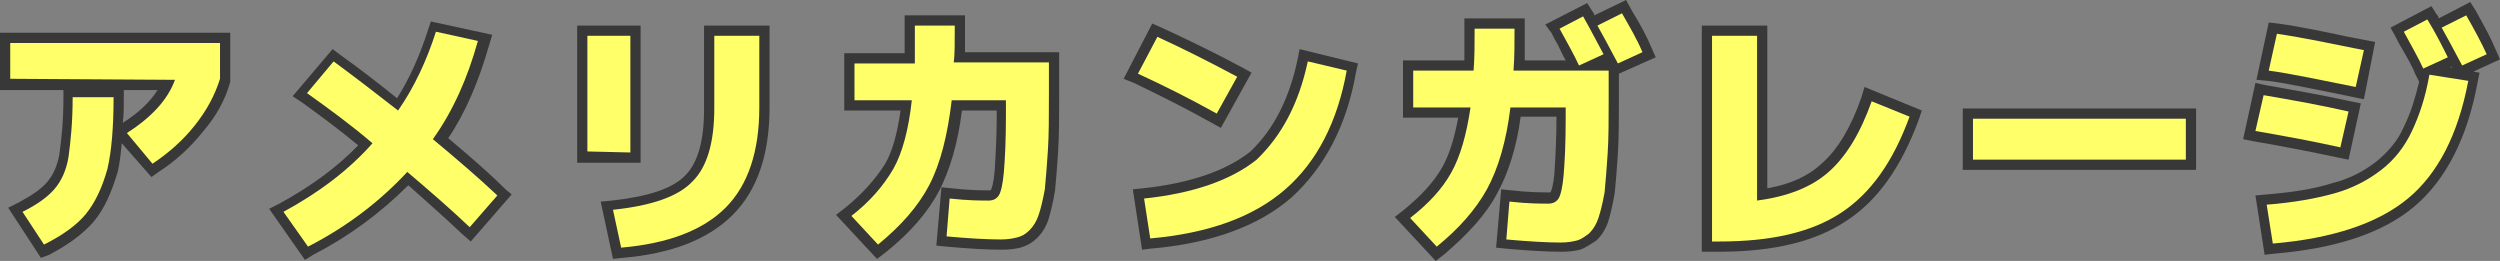
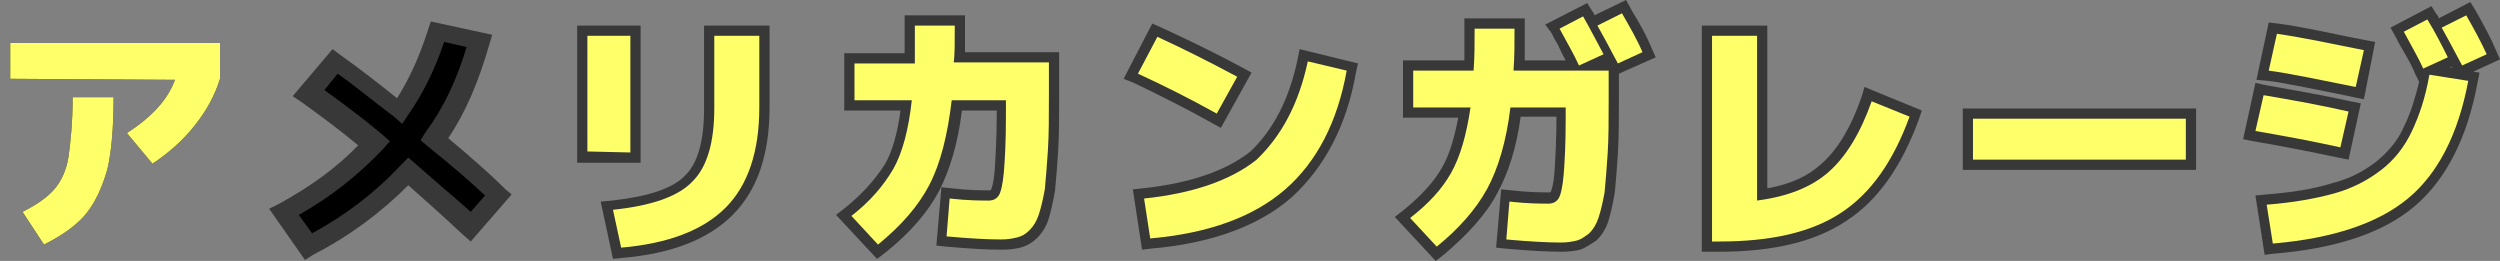
<svg xmlns="http://www.w3.org/2000/svg" version="1.1" id="レイヤー_1" x="0px" y="0px" viewBox="0 0 244.3 25.5" style="enable-background:new 0 0 244.3 25.5;" xml:space="preserve">
  <rect x="0" y="0" width="244.3" height="25.5" fill="#808080" stroke="none" />
  <style type="text/css">
	.st0{fill:#383838;}
	.st1{fill:#FFFF6A;}
</style>
  <g>
    <g>
      <path d="M1,7.7V4.2h20.5v3.5c-0.5,1.6-1.3,3.1-2.5,4.6S16.4,15,14.9,16l-2.5-3c2.5-1.6,4-3.3,4.7-5.2L1,7.7L1,7.7z M7.1,9.5h4    c0,2.9-0.2,5.3-0.6,7c-0.5,1.8-1.2,3.3-2.1,4.4c-0.9,1.1-2.3,2.1-4.1,3l-2.1-3.2c1.4-0.7,2.4-1.4,3.1-2.2c0.7-0.8,1.2-1.9,1.4-3.2    C6.9,13.8,7.1,12,7.1,9.5z" />
    </g>
    <g>
      <path d="M30,9.1L32.6,6c1.9,1.4,4,3,6.3,4.8c1.6-2.3,2.8-4.9,3.7-7.7L46.7,4c-1,3.6-2.4,6.8-4.4,9.6c2.4,2,4.5,3.8,6.3,5.5    l-2.7,3.1c-2-1.9-4.1-3.7-6.1-5.4c-2.6,2.8-5.8,5.3-9.7,7.3l-2.4-3.4c3.5-1.9,6.4-4.1,8.7-6.7C34.3,12.2,32.1,10.6,30,9.1z" />
    </g>
    <g>
      <path d="M57.4,14.8V3.5h4.2v11.4L57.4,14.8L57.4,14.8z M69.8,3.5h4.4v7c0,4.3-1.1,7.6-3.3,9.8c-2.2,2.2-5.6,3.5-10.2,3.9l-0.8-3.7    c3.8-0.4,6.4-1.3,7.8-2.8c1.4-1.4,2.1-3.8,2.1-7.1V3.5z" />
    </g>
    <g>
      <path d="M89.4,2.5h3.9c0,1.7,0,2.9-0.1,3.6h9.3v3.2c0,2.1,0,3.9-0.1,5.4s-0.2,2.8-0.3,3.8c-0.2,1.1-0.4,1.9-0.6,2.5    s-0.5,1.1-0.9,1.5s-0.8,0.6-1.2,0.7c-0.4,0.1-0.9,0.2-1.6,0.2c-1.3,0-3.1-0.1-5.3-0.3l0.3-3.7c1.8,0.2,3.1,0.2,3.8,0.2    c0.5,0,0.8-0.2,1-0.5s0.4-1.1,0.5-2.3c0.1-1.2,0.2-3,0.2-5.5V9.8H93c-0.4,3.4-1.1,6.2-2.2,8.3s-2.8,4-5,5.8l-2.6-2.8    c1.8-1.4,3.1-2.9,4.1-4.6c0.9-1.6,1.5-3.9,1.8-6.7h-5.6V6.2h5.9C89.4,5.1,89.4,3.8,89.4,2.5z" />
    </g>
    <g>
      <path d="M111.2,7.2l1.9-3.6c2.4,1.1,5,2.4,7.8,3.9l-2,3.6C116.2,9.6,113.6,8.3,111.2,7.2z M127.8,6l3.8,0.9c-0.9,5-2.9,8.9-6,11.6    c-3.1,2.7-7.5,4.3-13.2,4.8l-0.6-3.9c4.8-0.5,8.5-1.8,11-3.8C125.2,13.3,126.9,10.2,127.8,6z" />
    </g>
    <g>
      <path d="M144.1,2.8h3.9c0,1.4,0,2.8-0.1,4.1h9.3v2.7c0,2.1,0,3.9-0.1,5.4s-0.2,2.8-0.3,3.8c-0.2,1.1-0.4,1.9-0.6,2.5    c-0.2,0.6-0.5,1.1-0.9,1.5c-0.4,0.3-0.8,0.6-1.2,0.7s-0.9,0.2-1.6,0.2c-1.3,0-3.1-0.1-5.3-0.3l0.3-3.7c1.8,0.2,3.1,0.2,3.8,0.2    c0.5,0,0.8-0.2,1-0.5s0.4-1.1,0.5-2.3c0.1-1.2,0.2-3,0.2-5.5v-1.1h-5.4c-0.4,3.3-1.2,6-2.3,8s-2.8,3.9-4.9,5.6l-2.6-2.8    c1.8-1.4,3.1-2.8,4-4.4s1.5-3.7,1.9-6.4h-5.6V6.9h5.9C144.1,5.6,144.1,4.3,144.1,2.8z M156.7,5.3l-2.4,1.1    c-0.5-1.1-1.2-2.3-1.9-3.6l2.3-1.2C155.5,3,156.1,4.2,156.7,5.3z M160.5,5.1l-2.4,1.1c-0.9-1.7-1.6-3-2-3.7l2.4-1.2    C159.3,2.7,160,3.9,160.5,5.1z" />
    </g>
    <g>
-       <path d="M171.7,19.6c3-0.4,5.3-1.3,7-2.8s3.1-3.8,4.2-6.9l3.7,1.5c-1.6,4.4-3.8,7.5-6.7,9.4s-6.8,2.8-11.9,2.8h-0.7V3.5h4.4V19.6z    " />
-     </g>
+       </g>
    <g>
      <path d="M192.8,15.6v-4h20.8v4H192.8z" />
    </g>
    <g>
      <path d="M221.2,9.3c2.9,0.5,5.7,1,8.3,1.6l-0.8,3.5c-2.7-0.6-5.4-1.1-8.3-1.6L221.2,9.3z M237.4,7.3l3.8,0.6    c-1,5.3-3,9.1-5.9,11.5s-7.3,3.9-13.2,4.4l-0.6-3.8c2.6-0.2,4.8-0.6,6.6-1.1s3.3-1.3,4.6-2.3c1.3-1,2.3-2.3,3-3.8    S237,9.6,237.4,7.3z M222.5,3.3c2.7,0.4,5.5,1,8.5,1.6l-0.8,3.6c-3.5-0.7-6.3-1.3-8.5-1.6L222.5,3.3z M239.2,5.6l-2.4,1.1    c-0.5-1.1-1.2-2.3-1.9-3.6l2.3-1.2C238,3.2,238.6,4.4,239.2,5.6z M243,5.3l-2.4,1.1c-0.9-1.7-1.6-3-2-3.7l2.4-1.2    C241.8,2.9,242.5,4.2,243,5.3z" />
    </g>
  </g>
  <g>
    <g>
-       <path class="st0" d="M4,25.2l-3.2-4.9l1-0.5c1.3-0.7,2.2-1.3,2.8-2c0.6-0.7,1-1.6,1.2-2.7c0.2-1.5,0.4-3.2,0.4-5.6V8.8H0V3.2h22.5    l0,4.8c-0.5,1.8-1.4,3.4-2.7,4.9c-1.2,1.5-2.6,2.8-4.3,3.9l-0.7,0.5L11.9,14c-0.1,1-0.2,2-0.4,2.8c-0.6,2-1.3,3.6-2.3,4.8    c-1,1.2-2.5,2.3-4.4,3.3L4,25.2z M3.6,21.1l1,1.5c1.3-0.7,2.3-1.5,3-2.3c0.8-1,1.4-2.3,1.9-4c0.3-1.4,0.5-3.3,0.6-5.7h-2    c0,2-0.2,3.6-0.4,4.9c-0.2,1.5-0.8,2.8-1.6,3.7C5.5,19.9,4.7,20.5,3.6,21.1z M13.9,13.2l1.2,1.4c1.2-0.9,2.3-1.9,3.1-3    c1.1-1.3,1.8-2.7,2.3-4.1V5.2H2v1.6h16.5L18,8.2C17.3,10,16,11.7,13.9,13.2z M12.1,8.8v0.7c0,0.9,0,1.7-0.1,2.5    c1.6-1,2.7-2.1,3.4-3.2H12.1z" />
-     </g>
+       </g>
    <g>
      <path class="st0" d="M29.8,25.4l-3.5-5l1-0.5c3.1-1.7,5.7-3.6,7.7-5.7c-1.8-1.5-3.7-2.9-5.5-4.2l-0.9-0.6l3.9-4.6l0.8,0.6    c1.7,1.2,3.5,2.6,5.5,4.2c1.2-1.9,2.2-4.1,3-6.6l0.3-0.9l6,1.3l-0.3,1c-1,3.5-2.3,6.6-4,9.1c2.5,2.1,4.2,3.6,5.6,5L50,19l-4,4.6    l-0.8-0.7c-1.7-1.6-3.5-3.2-5.3-4.8c-2.7,2.7-5.8,5-9.3,6.8L29.8,25.4z M29.2,21l1.3,1.8c3.3-1.8,6.2-4,8.7-6.7l0.7-0.7l0.7,0.6    c1.8,1.6,3.6,3.1,5.4,4.7l1.4-1.6c-1.4-1.3-3.1-2.8-5.6-4.8l-0.7-0.6l0.5-0.8c1.7-2.3,3-5,4-8.3l-2.2-0.5    c-0.9,2.7-2.1,5.1-3.5,7.1l-0.6,0.9l-0.8-0.7c-2-1.5-3.8-3-5.5-4.2l-1.3,1.6c1.8,1.3,3.7,2.7,5.6,4.3l0.8,0.7l-0.7,0.8    C35,17.1,32.4,19.2,29.2,21z" />
    </g>
    <g>
      <path class="st0" d="M59.9,25.3l-1.2-5.6l1.1-0.1c3.6-0.4,6-1.2,7.2-2.5c1.2-1.2,1.8-3.4,1.8-6.4V2.5h6.4v8    c0,4.6-1.2,8.1-3.6,10.5c-2.4,2.4-6,3.8-10.8,4.2L59.9,25.3z M61.1,21.4l0.4,1.8c3.9-0.5,6.8-1.6,8.7-3.5c2-2,3-5.1,3-9.1v-6h-2.4    v6.1c0,3.6-0.8,6.2-2.4,7.8C67,19.9,64.6,20.9,61.1,21.4z M62.6,15.9h-6.2V2.5h6.2V15.9z M58.4,13.9h2.2V4.5h-2.2V13.9z" />
    </g>
    <g>
      <path class="st0" d="M85.7,25.3l-4-4.3l0.9-0.7c1.6-1.3,2.9-2.7,3.9-4.3c0.7-1.2,1.2-3,1.5-5.2h-5.5V5.2h5.9V1.5h5.9v1    c0,1.1,0,1.9,0,2.6h9.2v4.2c0,2.1,0,3.9-0.1,5.5c-0.1,1.5-0.2,2.8-0.3,3.8c-0.2,1.2-0.4,2-0.6,2.7c-0.2,0.7-0.6,1.4-1.1,1.9    c-0.5,0.5-1,0.8-1.7,1c-0.4,0.1-1,0.2-1.8,0.2c-1.4,0-3.2-0.1-5.4-0.3l-1-0.1l0.5-5.7l1,0.1c1.7,0.2,3,0.2,3.7,0.2    c0.1,0,0.1,0,0.1,0c0.1-0.1,0.3-0.7,0.4-1.9c0.1-1.6,0.2-3.4,0.2-5.4v-0.5h-3.4c-0.4,3.3-1.2,5.8-2.2,7.8    c-1.1,2.1-2.8,4.1-5.3,6.1L85.7,25.3z M84.7,21.2l1.2,1.3c1.8-1.6,3.2-3.2,4-4.9c1-1.9,1.7-4.5,2.1-8l0.1-0.9h7.2v2.5    c0,2.1-0.1,4-0.2,5.6c-0.1,0.9-0.3,2.2-0.7,2.8c-0.4,0.6-1,0.9-1.8,0.9c-0.6,0-1.6,0-2.9-0.1l-0.1,1.7c1.7,0.1,3.1,0.2,4.2,0.2    c0.6,0,1-0.1,1.4-0.2c0.3-0.1,0.5-0.2,0.7-0.4c0.3-0.3,0.5-0.7,0.7-1.1c0.2-0.6,0.4-1.4,0.6-2.4c0.1-0.9,0.2-2.2,0.3-3.7    c0.1-1.5,0.1-3.3,0.1-5.3V7.1H92L92.2,6c0.1-0.5,0.1-1.3,0.1-2.5h-1.9v3.7h-5.9v1.6h5.7l-0.1,1.1c-0.3,3-1,5.4-1.9,7.1    C87.2,18.6,86.1,20,84.7,21.2z" />
    </g>
    <g>
      <path class="st0" d="M111.6,24.4l-0.9-5.9l1-0.1c4.6-0.5,8.1-1.7,10.5-3.6c2.3-2.2,3.8-5.2,4.6-9l0.2-1l5.7,1.4l-0.2,0.9    c-0.9,5.2-3.1,9.3-6.3,12.2c-3.2,2.8-7.9,4.5-13.8,5L111.6,24.4z M112.9,20.3l0.3,1.9c5-0.6,8.9-2.1,11.7-4.5    c2.7-2.4,4.6-5.8,5.5-10.1l-1.9-0.4c-1,3.8-2.6,6.8-5.1,9.1C120.9,18.4,117.4,19.7,112.9,20.3z M119.3,12.5l-0.9-0.5    c-2.5-1.4-5.1-2.7-7.6-3.9l-1-0.4l2.8-5.4l0.9,0.4c2.4,1.1,5.1,2.4,7.9,3.9l0.9,0.5L119.3,12.5z M112.6,6.8c2,0.9,4,1.9,5.9,3    l1-1.8c-2.1-1.1-4.1-2.1-6-3L112.6,6.8z" />
    </g>
    <g>
      <path class="st0" d="M140.3,25.5l-4-4.3l0.9-0.7c1.7-1.4,2.9-2.7,3.7-4.1c0.7-1.2,1.2-2.8,1.6-4.9h-5.4V5.9h6c0-1,0-2,0-3.1v-1    h5.9v1c0,1,0,2.1,0,3.1h4c-0.3-0.5-0.5-1-0.8-1.6c-0.2-0.3-0.4-0.7-0.6-1.1L151,2.4l4.1-2.1l0.5,0.8c0.1,0.1,0.2,0.3,0.2,0.4    l3.1-1.5l0.6,1.1c0.8,1.3,1.4,2.4,1.9,3.6l0.4,0.9l-3.6,1.6v2.3c0,2.1,0,3.9-0.1,5.5c-0.1,1.5-0.2,2.8-0.3,3.8    c-0.2,1.2-0.4,2-0.6,2.7c-0.2,0.7-0.6,1.4-1.1,1.9l-0.1,0.1c-0.5,0.3-1,0.7-1.6,0.9c-0.4,0.1-1,0.2-1.8,0.2    c-1.4,0-3.2-0.1-5.4-0.3l-1-0.1l0.5-5.7l1,0.1c1.7,0.2,3,0.2,3.7,0.2c0.1,0,0.1,0,0.1,0c0.1-0.1,0.3-0.7,0.4-1.9    c0.1-1.6,0.2-3.4,0.2-5.4v-0.1h-3.5c-0.4,3-1.2,5.5-2.3,7.5c-1.1,2.1-2.9,4-5.1,5.9L140.3,25.5z M139.3,21.4l1.2,1.3    c1.7-1.5,3-3.1,3.9-4.7c1.1-1.9,1.8-4.6,2.2-7.6l0.1-0.9h7.3v2.1c0,2.1-0.1,4-0.2,5.6c-0.1,0.9-0.3,2.2-0.7,2.8    c-0.4,0.6-1,0.9-1.8,0.9c-0.6,0-1.6,0-2.9-0.1l-0.1,1.7c1.7,0.1,3.1,0.2,4.2,0.2c0.6,0,1-0.1,1.4-0.2c0.2,0,0.5-0.3,0.8-0.5    c0.3-0.3,0.5-0.6,0.6-1.1c0.2-0.6,0.4-1.4,0.6-2.4c0.1-0.9,0.2-2.2,0.3-3.7c0.1-1.5,0.1-3.3,0.1-5.3V7.9h-9.4l0.1-1.1    c0.1-1,0.1-2,0.1-3h-1.9c0,1.1,0,2.1-0.1,3.2l-0.1,0.9h-5.8v1.6h5.8l-0.2,1.1c-0.4,2.9-1.1,5.1-2,6.7    C141.9,18.8,140.8,20.1,139.3,21.4z M153.8,3.2c0,0.1,0.1,0.1,0.1,0.2c0.3,0.6,0.6,1.2,0.9,1.7l0.5-0.2c-0.1-0.1-0.1-0.2-0.2-0.3    c-0.3-0.5-0.5-1-0.9-1.6L153.8,3.2z M157.5,2.9c0.3,0.5,0.6,1.2,1.1,2l0.6-0.3c-0.3-0.6-0.7-1.3-1.1-2L157.5,2.9z" />
    </g>
    <g>
      <path class="st0" d="M168,24.6h-1.7V2.5h6.4v15.9c2.3-0.4,4-1.2,5.3-2.4c1.6-1.4,2.9-3.6,3.9-6.5l0.3-1l5.6,2.3l-0.3,0.9    c-1.7,4.6-4,7.9-7.1,9.9C177.4,23.6,173.3,24.6,168,24.6z M168.3,4.5v18.1c4.8,0,8.4-0.9,11.1-2.6c2.5-1.6,4.5-4.3,6-8l-1.8-0.7    c-1.1,2.8-2.5,4.9-4.1,6.3c-1.8,1.6-4.3,2.6-7.5,3l-1.1,0.2V4.5H168.3z" />
    </g>
    <g>
      <path class="st0" d="M214.6,16.6h-22.8v-6h22.8V16.6z M193.8,14.6h18.8v-2h-18.8V14.6z" />
    </g>
    <g>
      <path class="st0" d="M221.3,24.9l-0.9-5.8l1.1-0.1c2.4-0.2,4.5-0.5,6.4-1.1c1.6-0.4,3-1.1,4.3-2.1c1.1-0.9,2.1-2,2.7-3.4    c0.7-1.4,1.1-2.8,1.5-4.4l-0.4-0.8c-0.3-0.8-0.8-1.6-1.3-2.5c-0.2-0.3-0.4-0.7-0.6-1.1l-0.5-0.9l4-2.1l0.5,0.8    c0.1,0.1,0.2,0.2,0.2,0.4l3.1-1.6l0.5,0.8c0.9,1.6,1.6,2.9,2,3.9l0.4,0.9L241.7,7l0.6,0.1l-0.2,1c-1,5.4-3.1,9.5-6.2,12.1    c-3.1,2.6-7.7,4.1-13.8,4.6L221.3,24.9z M222.7,20.9l0.3,1.8c5.2-0.5,9.1-1.9,11.7-4.1c2.6-2.1,4.4-5.4,5.3-9.9l-1.8-0.3    c-0.4,1.7-0.9,3.3-1.6,4.8c-0.8,1.7-1.9,3.1-3.3,4.2c-1.5,1.2-3.1,2-4.9,2.5C226.6,20.4,224.7,20.7,222.7,20.9z M239.4,6.6l0.2,0    c0,0,0-0.1,0-0.1L239.4,6.6z M236.3,3.5c0,0.1,0.1,0.1,0.1,0.2c0.3,0.6,0.6,1.2,0.9,1.7l0.6-0.3c-0.3-0.6-0.6-1.3-1-1.9L236.3,3.5    z M240,3.1c0.3,0.5,0.6,1.2,1.1,2l0.6-0.3c-0.3-0.6-0.6-1.2-1.1-2L240,3.1z M229.5,15.6l-1-0.2c-2.4-0.5-4.8-1-8.3-1.6l-1-0.2    l1.2-5.5l0.9,0.2c2.8,0.5,5.7,1,8.4,1.6l1,0.2L229.5,15.6z M221.6,12c2.5,0.4,4.5,0.8,6.3,1.2l0.4-1.6c-2.1-0.4-4.2-0.8-6.3-1.2    L221.6,12z M231,9.7l-2.9-0.6c-2.6-0.5-4.8-1-6.5-1.2l-1.1-0.1l1.2-5.6l0.9,0.1c2.2,0.3,4.5,0.8,6.9,1.3l2.6,0.5L231,9.7z     M222.9,6.1c1.6,0.3,3.5,0.6,5.6,1.1l1,0.2l0.4-1.6l-0.7-0.1c-2-0.4-4-0.8-5.9-1.1L222.9,6.1z" />
    </g>
  </g>
  <g>
    <g>
      <path class="st1" d="M1,7.7V4.2h20.5v3.5c-0.5,1.6-1.3,3.1-2.5,4.6S16.4,15,14.9,16l-2.5-3c2.5-1.6,4-3.3,4.7-5.2L1,7.7L1,7.7z     M7.1,9.5h4c0,2.9-0.2,5.3-0.6,7c-0.5,1.8-1.2,3.3-2.1,4.4c-0.9,1.1-2.3,2.1-4.1,3l-2.1-3.2c1.4-0.7,2.4-1.4,3.1-2.2    c0.7-0.8,1.2-1.9,1.4-3.2C6.9,13.8,7.1,12,7.1,9.5z" />
    </g>
    <g>
-       <path class="st1" d="M30,9.1L32.6,6c1.9,1.4,4,3,6.3,4.8c1.6-2.3,2.8-4.9,3.7-7.7L46.7,4c-1,3.6-2.4,6.8-4.4,9.6    c2.4,2,4.5,3.8,6.3,5.5l-2.7,3.1c-2-1.9-4.1-3.7-6.1-5.4c-2.6,2.8-5.8,5.3-9.7,7.3l-2.4-3.4c3.5-1.9,6.4-4.1,8.7-6.7    C34.3,12.2,32.1,10.6,30,9.1z" />
-     </g>
+       </g>
    <g>
      <path class="st1" d="M57.4,14.8V3.5h4.2v11.4L57.4,14.8L57.4,14.8z M69.8,3.5h4.4v7c0,4.3-1.1,7.6-3.3,9.8    c-2.2,2.2-5.6,3.5-10.2,3.9l-0.8-3.7c3.8-0.4,6.4-1.3,7.8-2.8c1.4-1.4,2.1-3.8,2.1-7.1V3.5z" />
    </g>
    <g>
      <path class="st1" d="M89.4,2.5h3.9c0,1.7,0,2.9-0.1,3.6h9.3v3.2c0,2.1,0,3.9-0.1,5.4s-0.2,2.8-0.3,3.8c-0.2,1.1-0.4,1.9-0.6,2.5    s-0.5,1.1-0.9,1.5s-0.8,0.6-1.2,0.7c-0.4,0.1-0.9,0.2-1.6,0.2c-1.3,0-3.1-0.1-5.3-0.3l0.3-3.7c1.8,0.2,3.1,0.2,3.8,0.2    c0.5,0,0.8-0.2,1-0.5s0.4-1.1,0.5-2.3c0.1-1.2,0.2-3,0.2-5.5V9.8H93c-0.4,3.4-1.1,6.2-2.2,8.3s-2.8,4-5,5.8l-2.6-2.8    c1.8-1.4,3.1-2.9,4.1-4.6c0.9-1.6,1.5-3.9,1.8-6.7h-5.6V6.2h5.9C89.4,5.1,89.4,3.8,89.4,2.5z" />
    </g>
    <g>
      <path class="st1" d="M111.2,7.2l1.9-3.6c2.4,1.1,5,2.4,7.8,3.9l-2,3.6C116.2,9.6,113.6,8.3,111.2,7.2z M127.8,6l3.8,0.9    c-0.9,5-2.9,8.9-6,11.6c-3.1,2.7-7.5,4.3-13.2,4.8l-0.6-3.9c4.8-0.5,8.5-1.8,11-3.8C125.2,13.3,126.9,10.2,127.8,6z" />
    </g>
    <g>
      <path class="st1" d="M144.1,2.8h3.9c0,1.4,0,2.8-0.1,4.1h9.3v2.7c0,2.1,0,3.9-0.1,5.4s-0.2,2.8-0.3,3.8c-0.2,1.1-0.4,1.9-0.6,2.5    c-0.2,0.6-0.5,1.1-0.9,1.5c-0.4,0.3-0.8,0.6-1.2,0.7s-0.9,0.2-1.6,0.2c-1.3,0-3.1-0.1-5.3-0.3l0.3-3.7c1.8,0.2,3.1,0.2,3.8,0.2    c0.5,0,0.8-0.2,1-0.5s0.4-1.1,0.5-2.3c0.1-1.2,0.2-3,0.2-5.5v-1.1h-5.4c-0.4,3.3-1.2,6-2.3,8s-2.8,3.9-4.9,5.6l-2.6-2.8    c1.8-1.4,3.1-2.8,4-4.4s1.5-3.7,1.9-6.4h-5.6V6.9h5.9C144.1,5.6,144.1,4.3,144.1,2.8z M156.7,5.3l-2.4,1.1    c-0.5-1.1-1.2-2.3-1.9-3.6l2.3-1.2C155.5,3,156.1,4.2,156.7,5.3z M160.5,5.1l-2.4,1.1c-0.9-1.7-1.6-3-2-3.7l2.4-1.2    C159.3,2.7,160,3.9,160.5,5.1z" />
    </g>
    <g>
      <path class="st1" d="M171.7,19.6c3-0.4,5.3-1.3,7-2.8s3.1-3.8,4.2-6.9l3.7,1.5c-1.6,4.4-3.8,7.5-6.7,9.4s-6.8,2.8-11.9,2.8h-0.7    V3.5h4.4V19.6z" />
    </g>
    <g>
      <path class="st1" d="M192.8,15.6v-4h20.8v4H192.8z" />
    </g>
    <g>
      <path class="st1" d="M221.2,9.3c2.9,0.5,5.7,1,8.3,1.6l-0.8,3.5c-2.7-0.6-5.4-1.1-8.3-1.6L221.2,9.3z M237.4,7.3l3.8,0.6    c-1,5.3-3,9.1-5.9,11.5s-7.3,3.9-13.2,4.4l-0.6-3.8c2.6-0.2,4.8-0.6,6.6-1.1s3.3-1.3,4.6-2.3c1.3-1,2.3-2.3,3-3.8    S237,9.6,237.4,7.3z M222.5,3.3c2.7,0.4,5.5,1,8.5,1.6l-0.8,3.6c-3.5-0.7-6.3-1.3-8.5-1.6L222.5,3.3z M239.2,5.6l-2.4,1.1    c-0.5-1.1-1.2-2.3-1.9-3.6l2.3-1.2C238,3.2,238.6,4.4,239.2,5.6z M243,5.3l-2.4,1.1c-0.9-1.7-1.6-3-2-3.7l2.4-1.2    C241.8,2.9,242.5,4.2,243,5.3z" />
    </g>
  </g>
</svg>